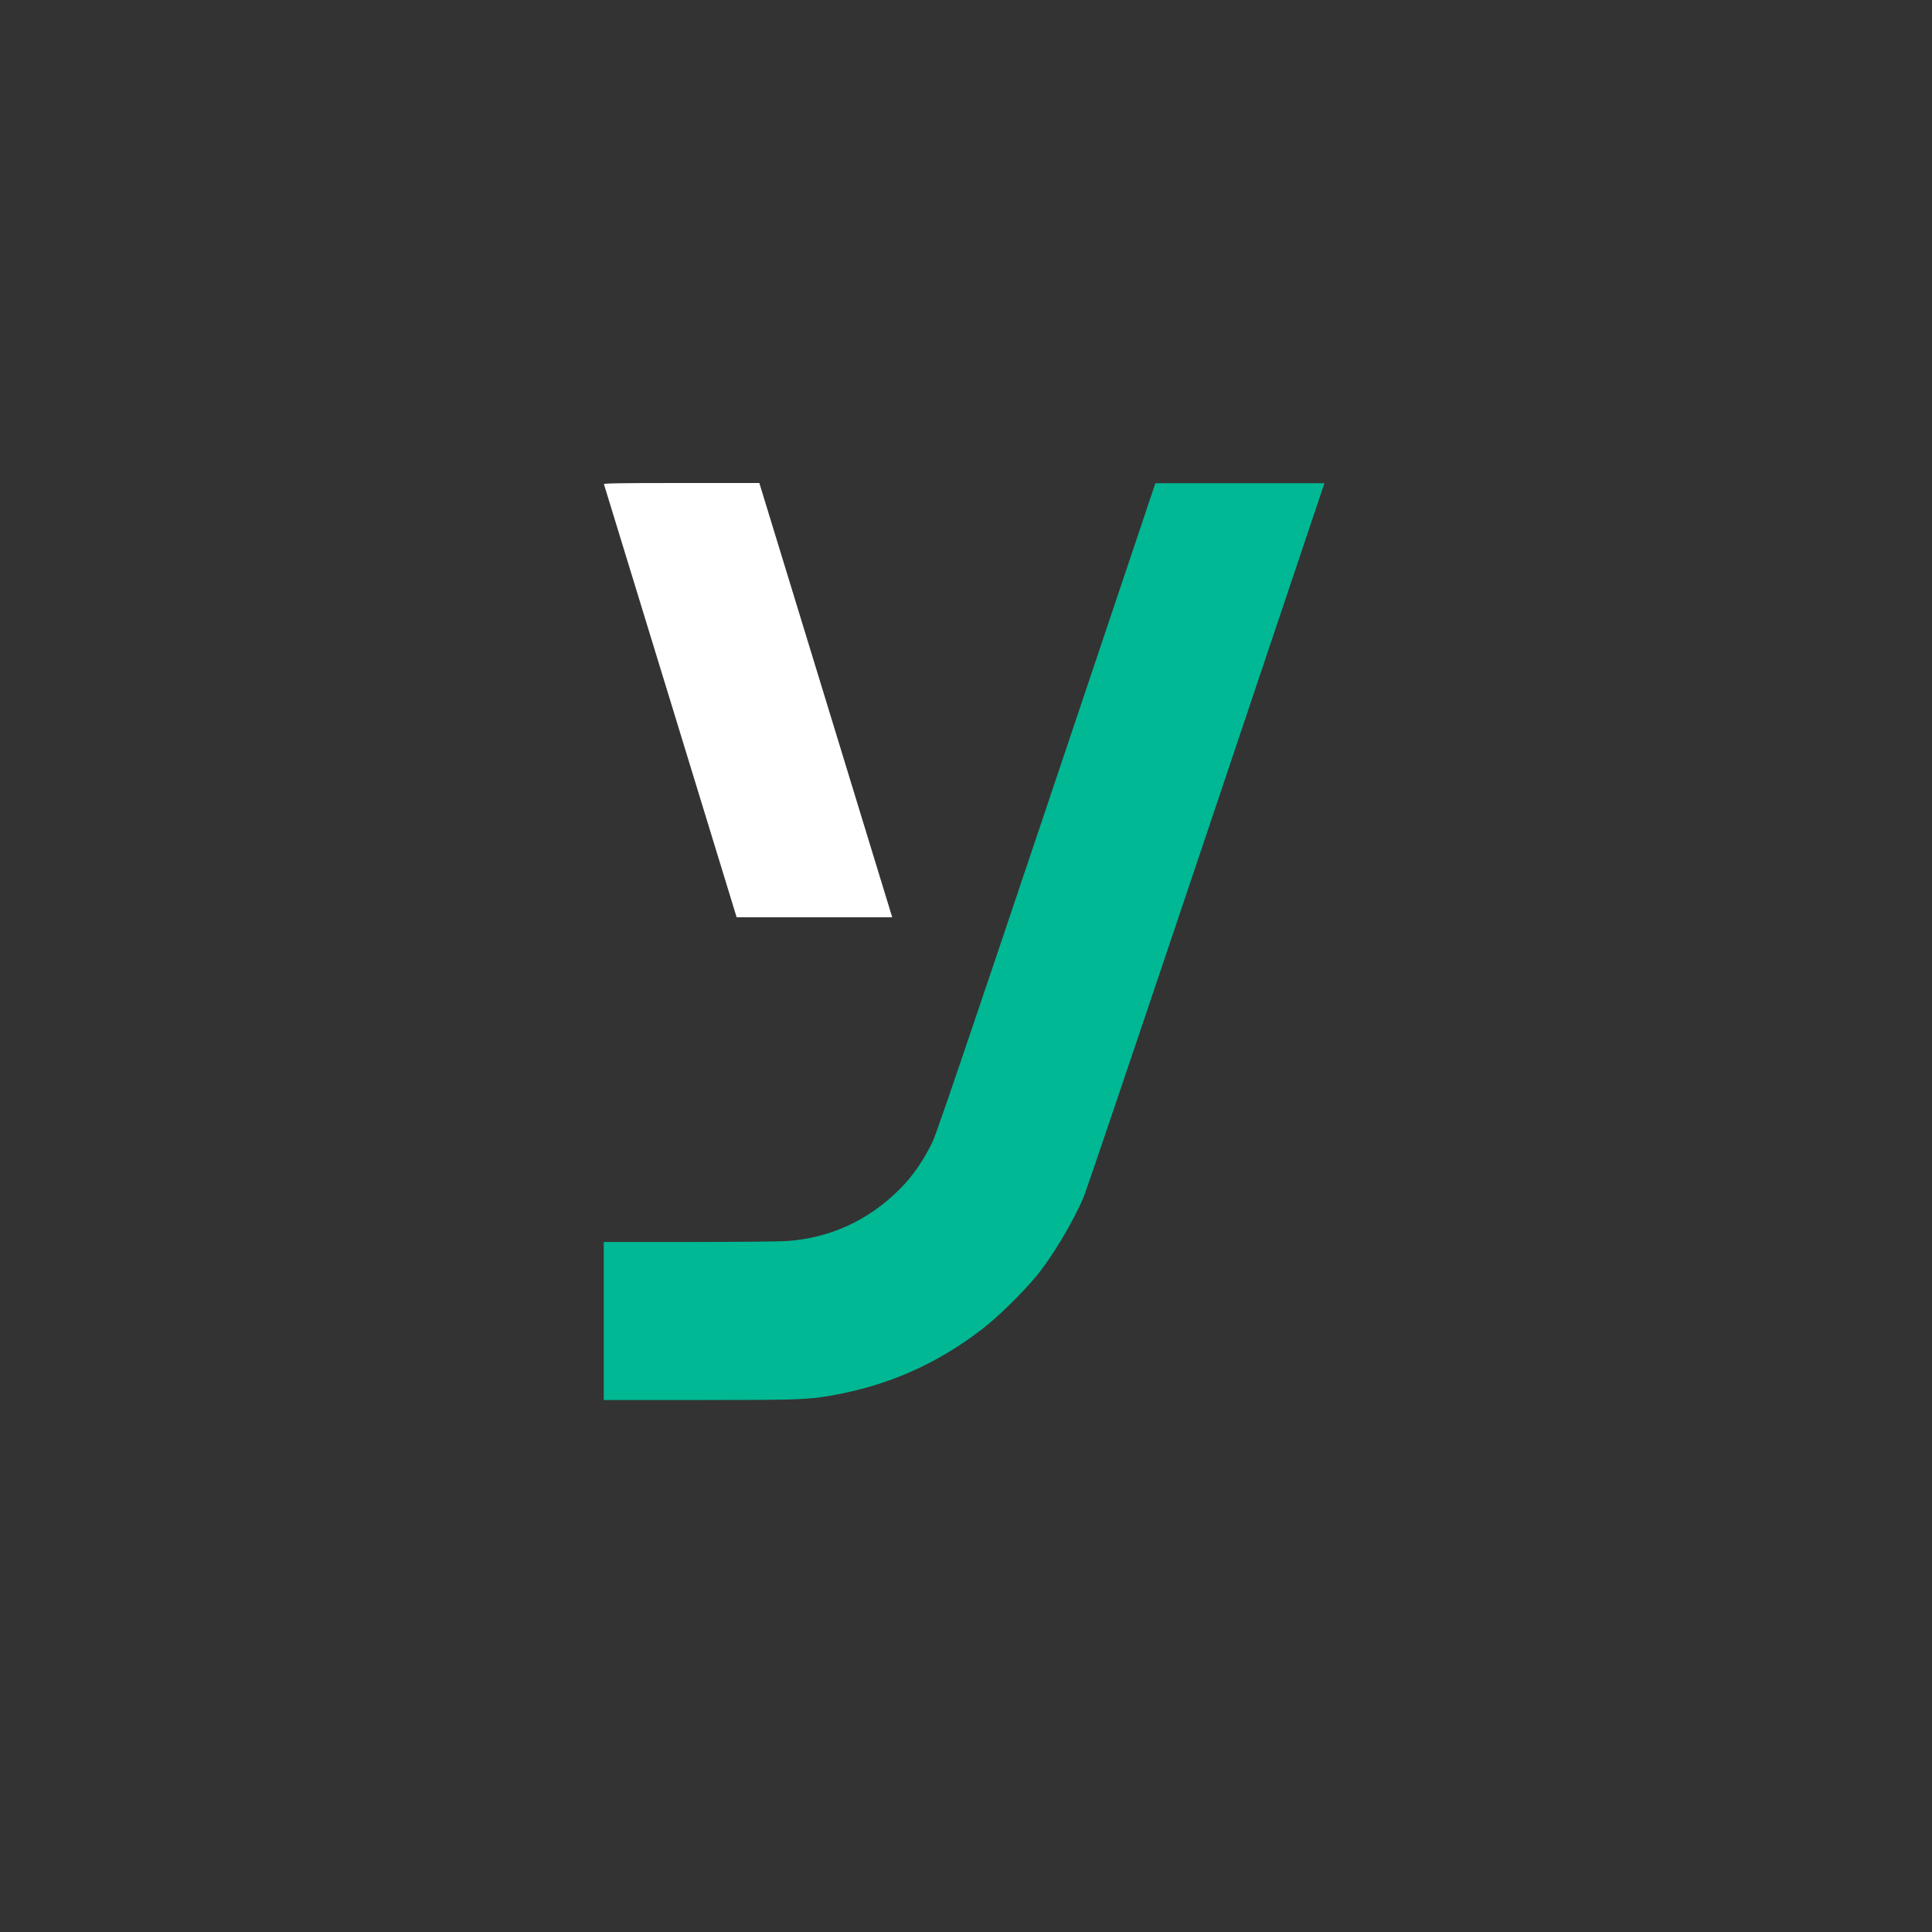
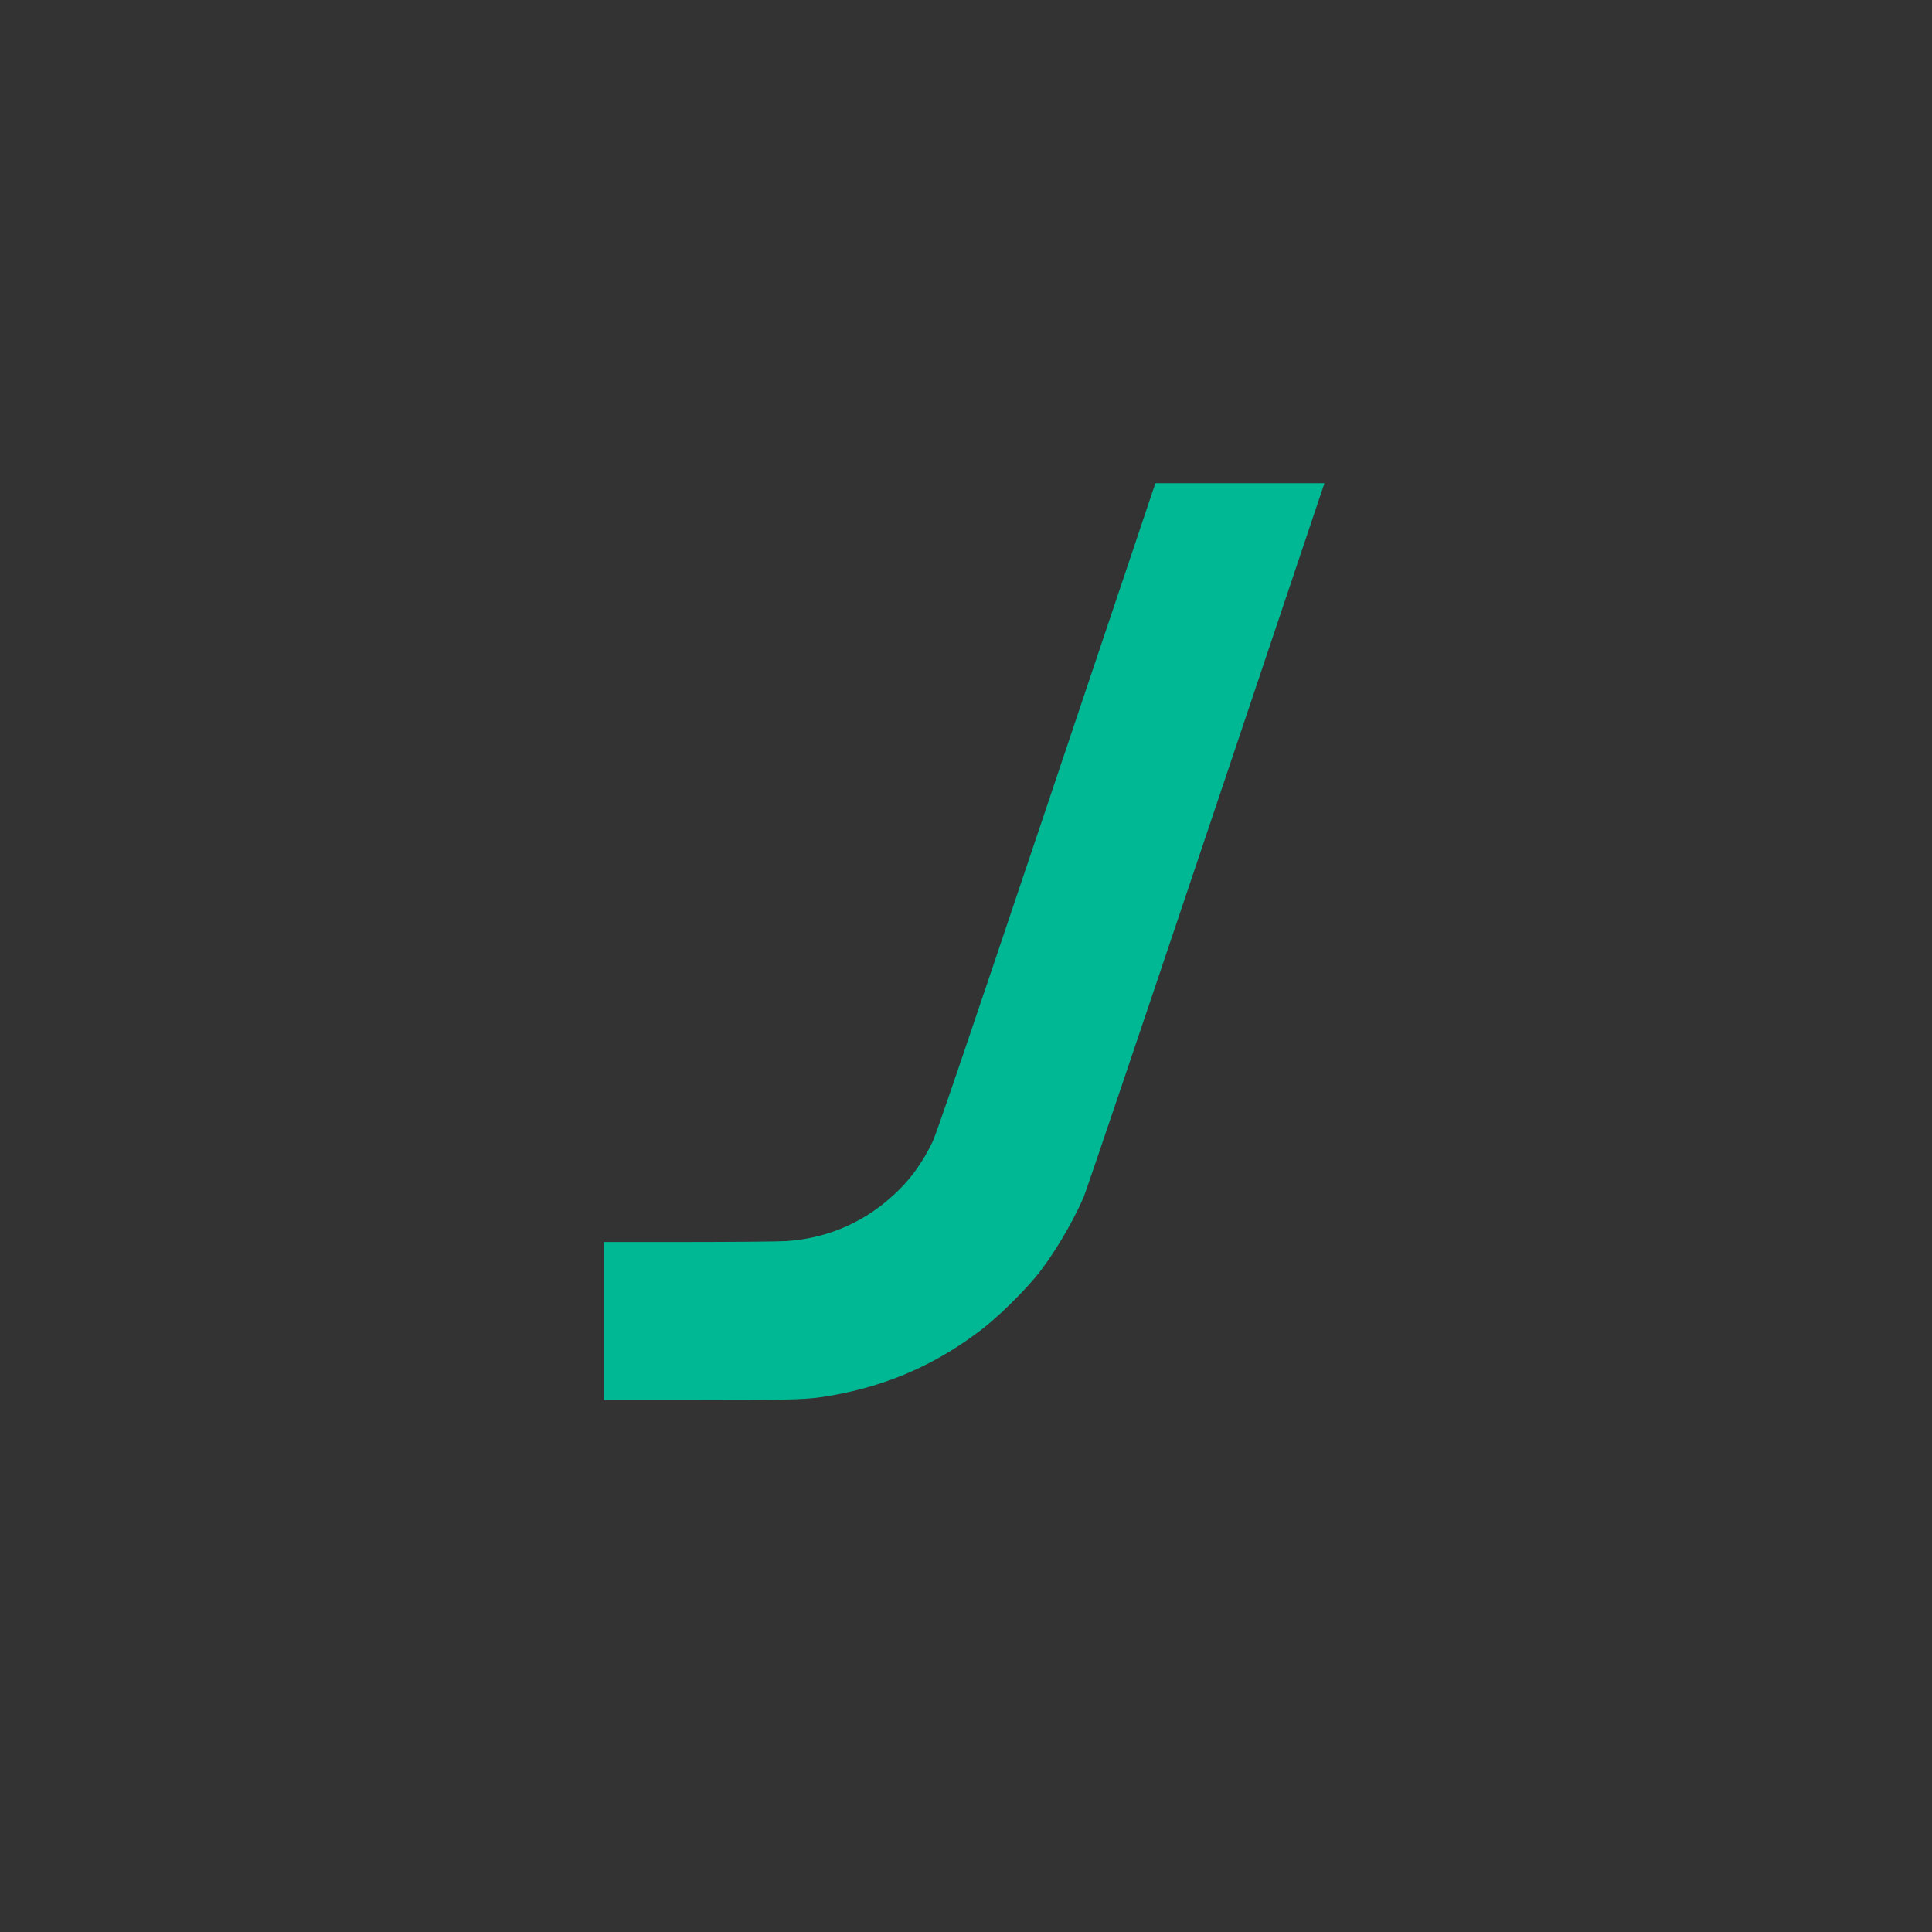
<svg xmlns="http://www.w3.org/2000/svg" width="32" height="32" viewBox="0 0 32 32" fill="none">
  <rect x="0" y="0" width="32" height="32" fill="#333333" stroke="none" />
-   <path fill-rule="evenodd" clip-rule="evenodd" d="M10.003 8.019C10.007 8.03 10.503 9.648 11.105 11.615L12.201 15.193H13.49H14.778L13.678 11.597L12.577 8H11.286C10.261 8 9.999 8.005 10.003 8.019Z" fill="#ffffff" />
  <path d="M17.332 13.376C15.941 17.515 15.507 18.786 15.444 18.916C15.293 19.228 15.113 19.487 14.899 19.699C14.385 20.214 13.751 20.505 13.031 20.556C12.914 20.564 12.185 20.571 11.41 20.571H10V21.88V23.189H11.573C13.242 23.189 13.382 23.183 13.784 23.112C14.716 22.946 15.521 22.59 16.265 22.016C16.532 21.809 16.905 21.446 17.155 21.149C17.419 20.833 17.762 20.263 17.95 19.824C17.987 19.739 18.898 17.046 19.977 13.836L21.937 8.003H20.538H19.137L17.332 13.376Z" fill="#00B894" />
</svg>